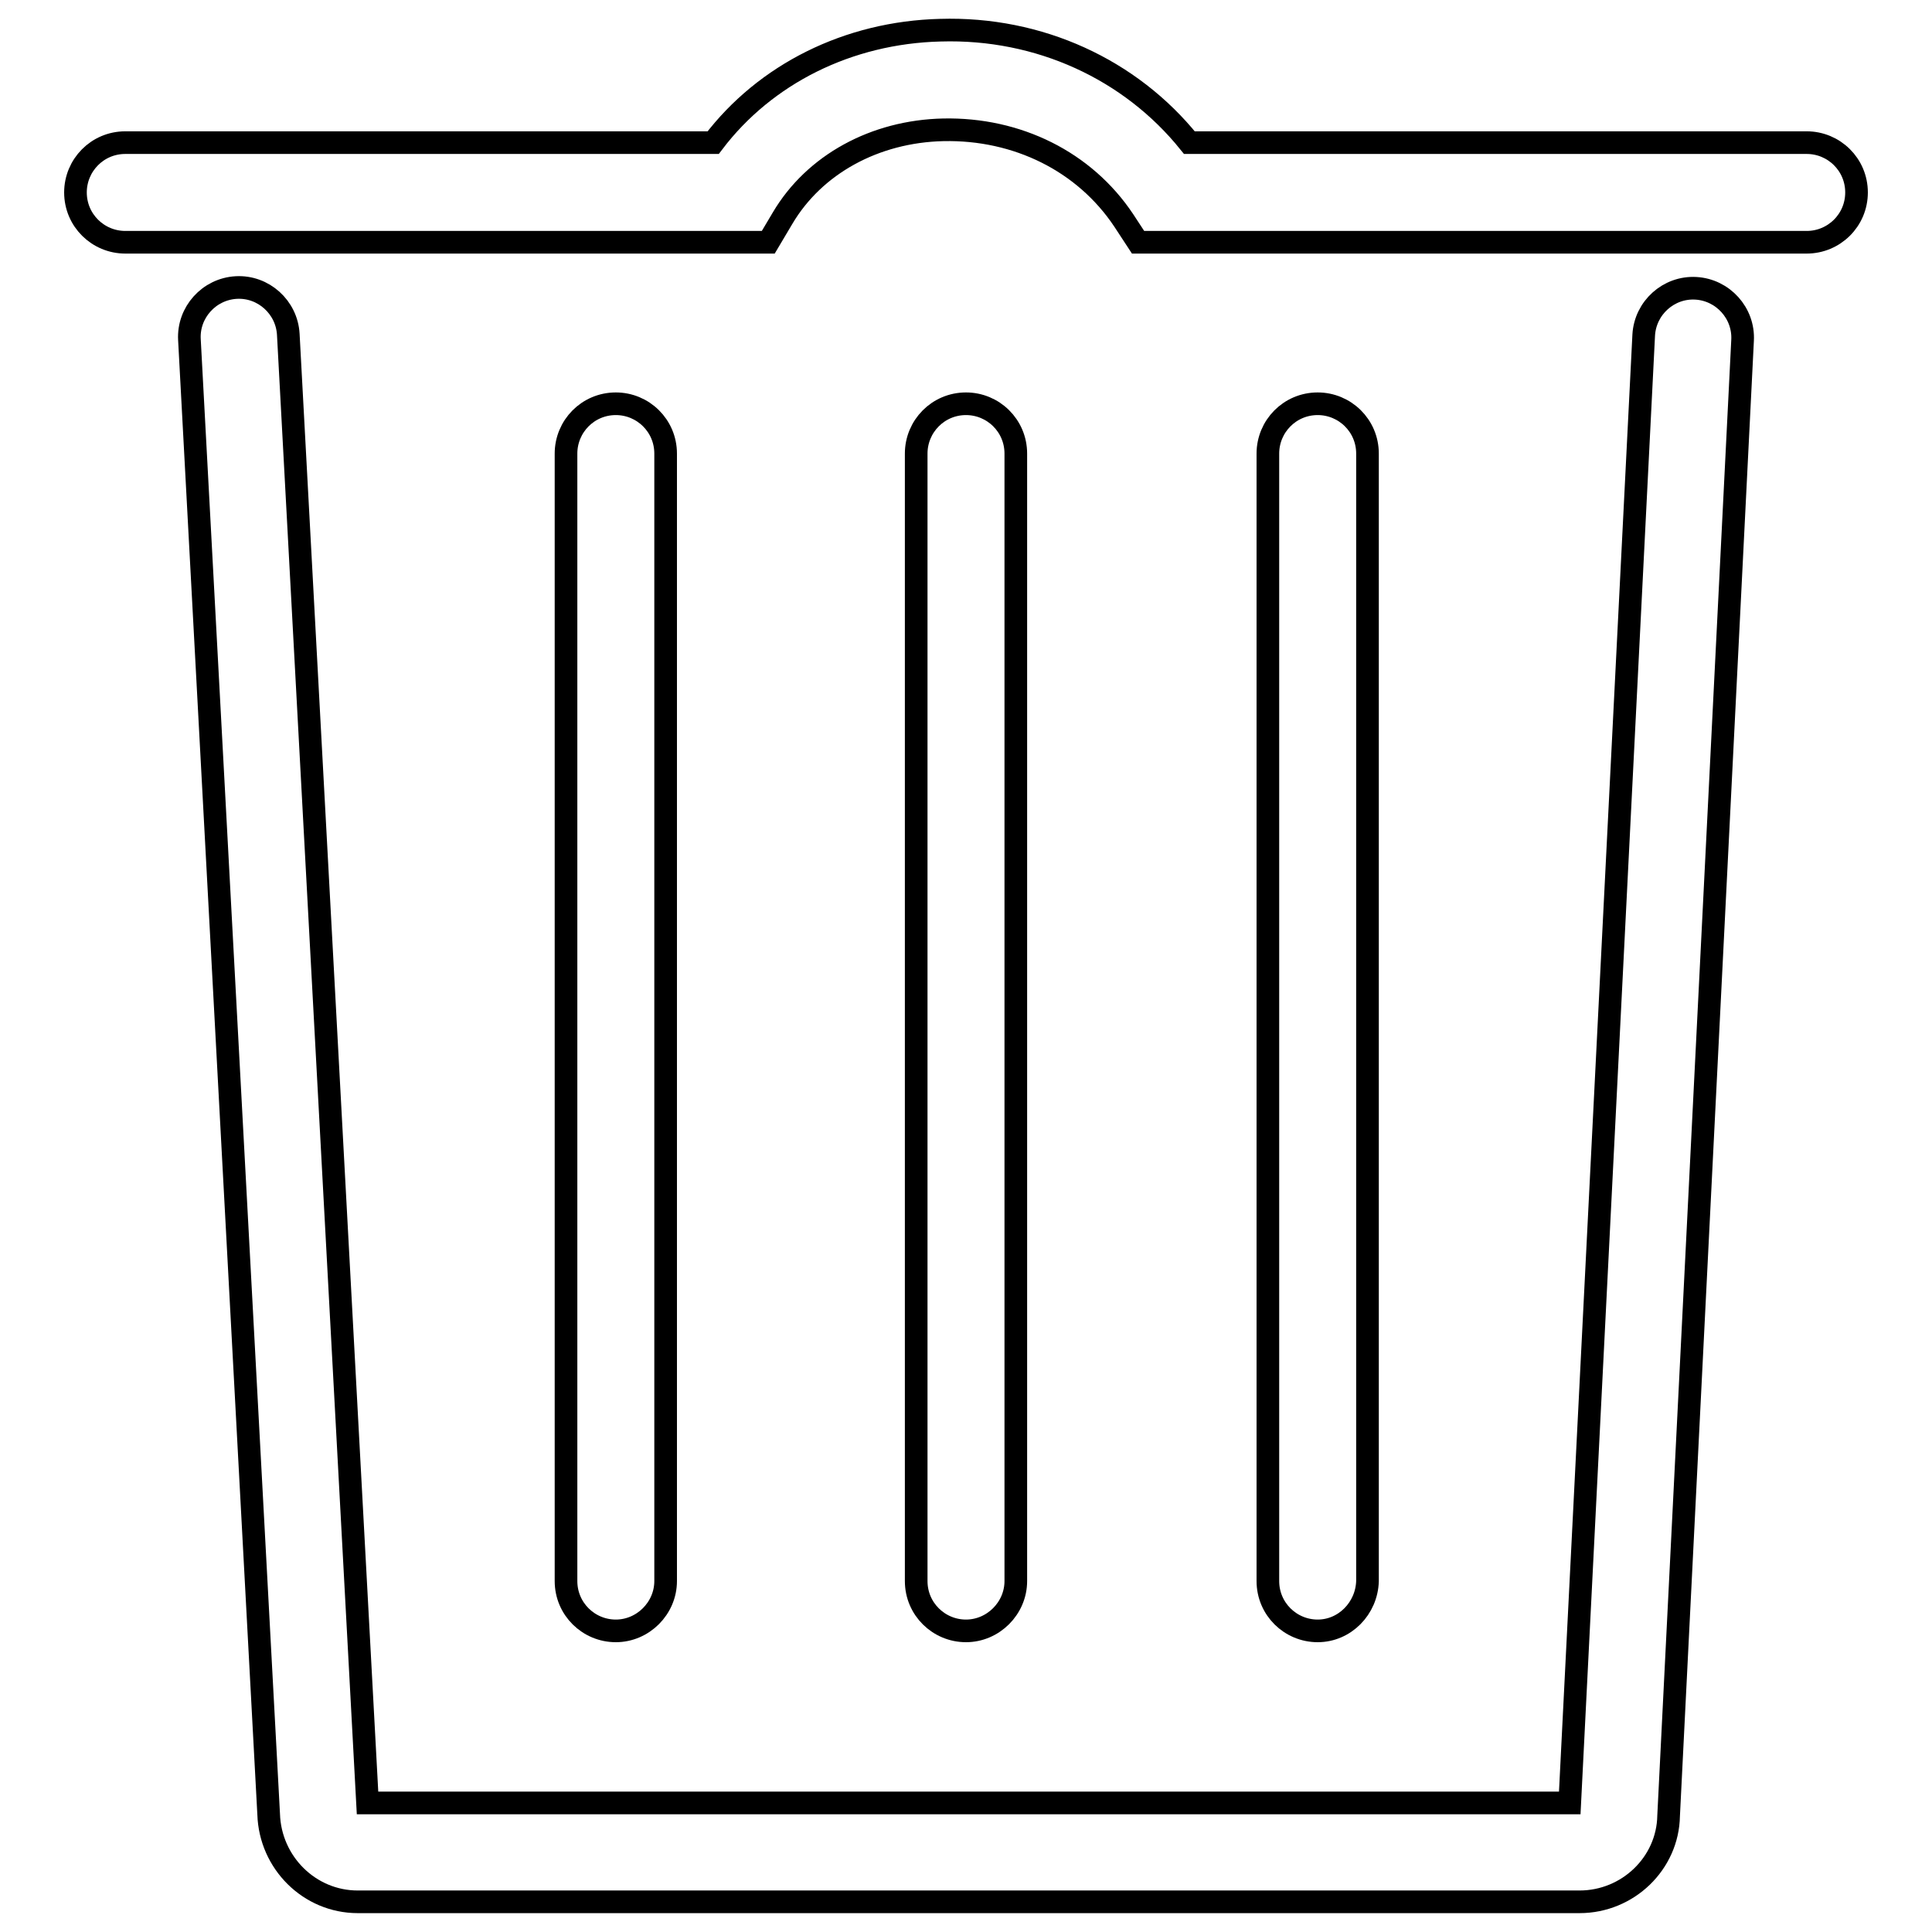
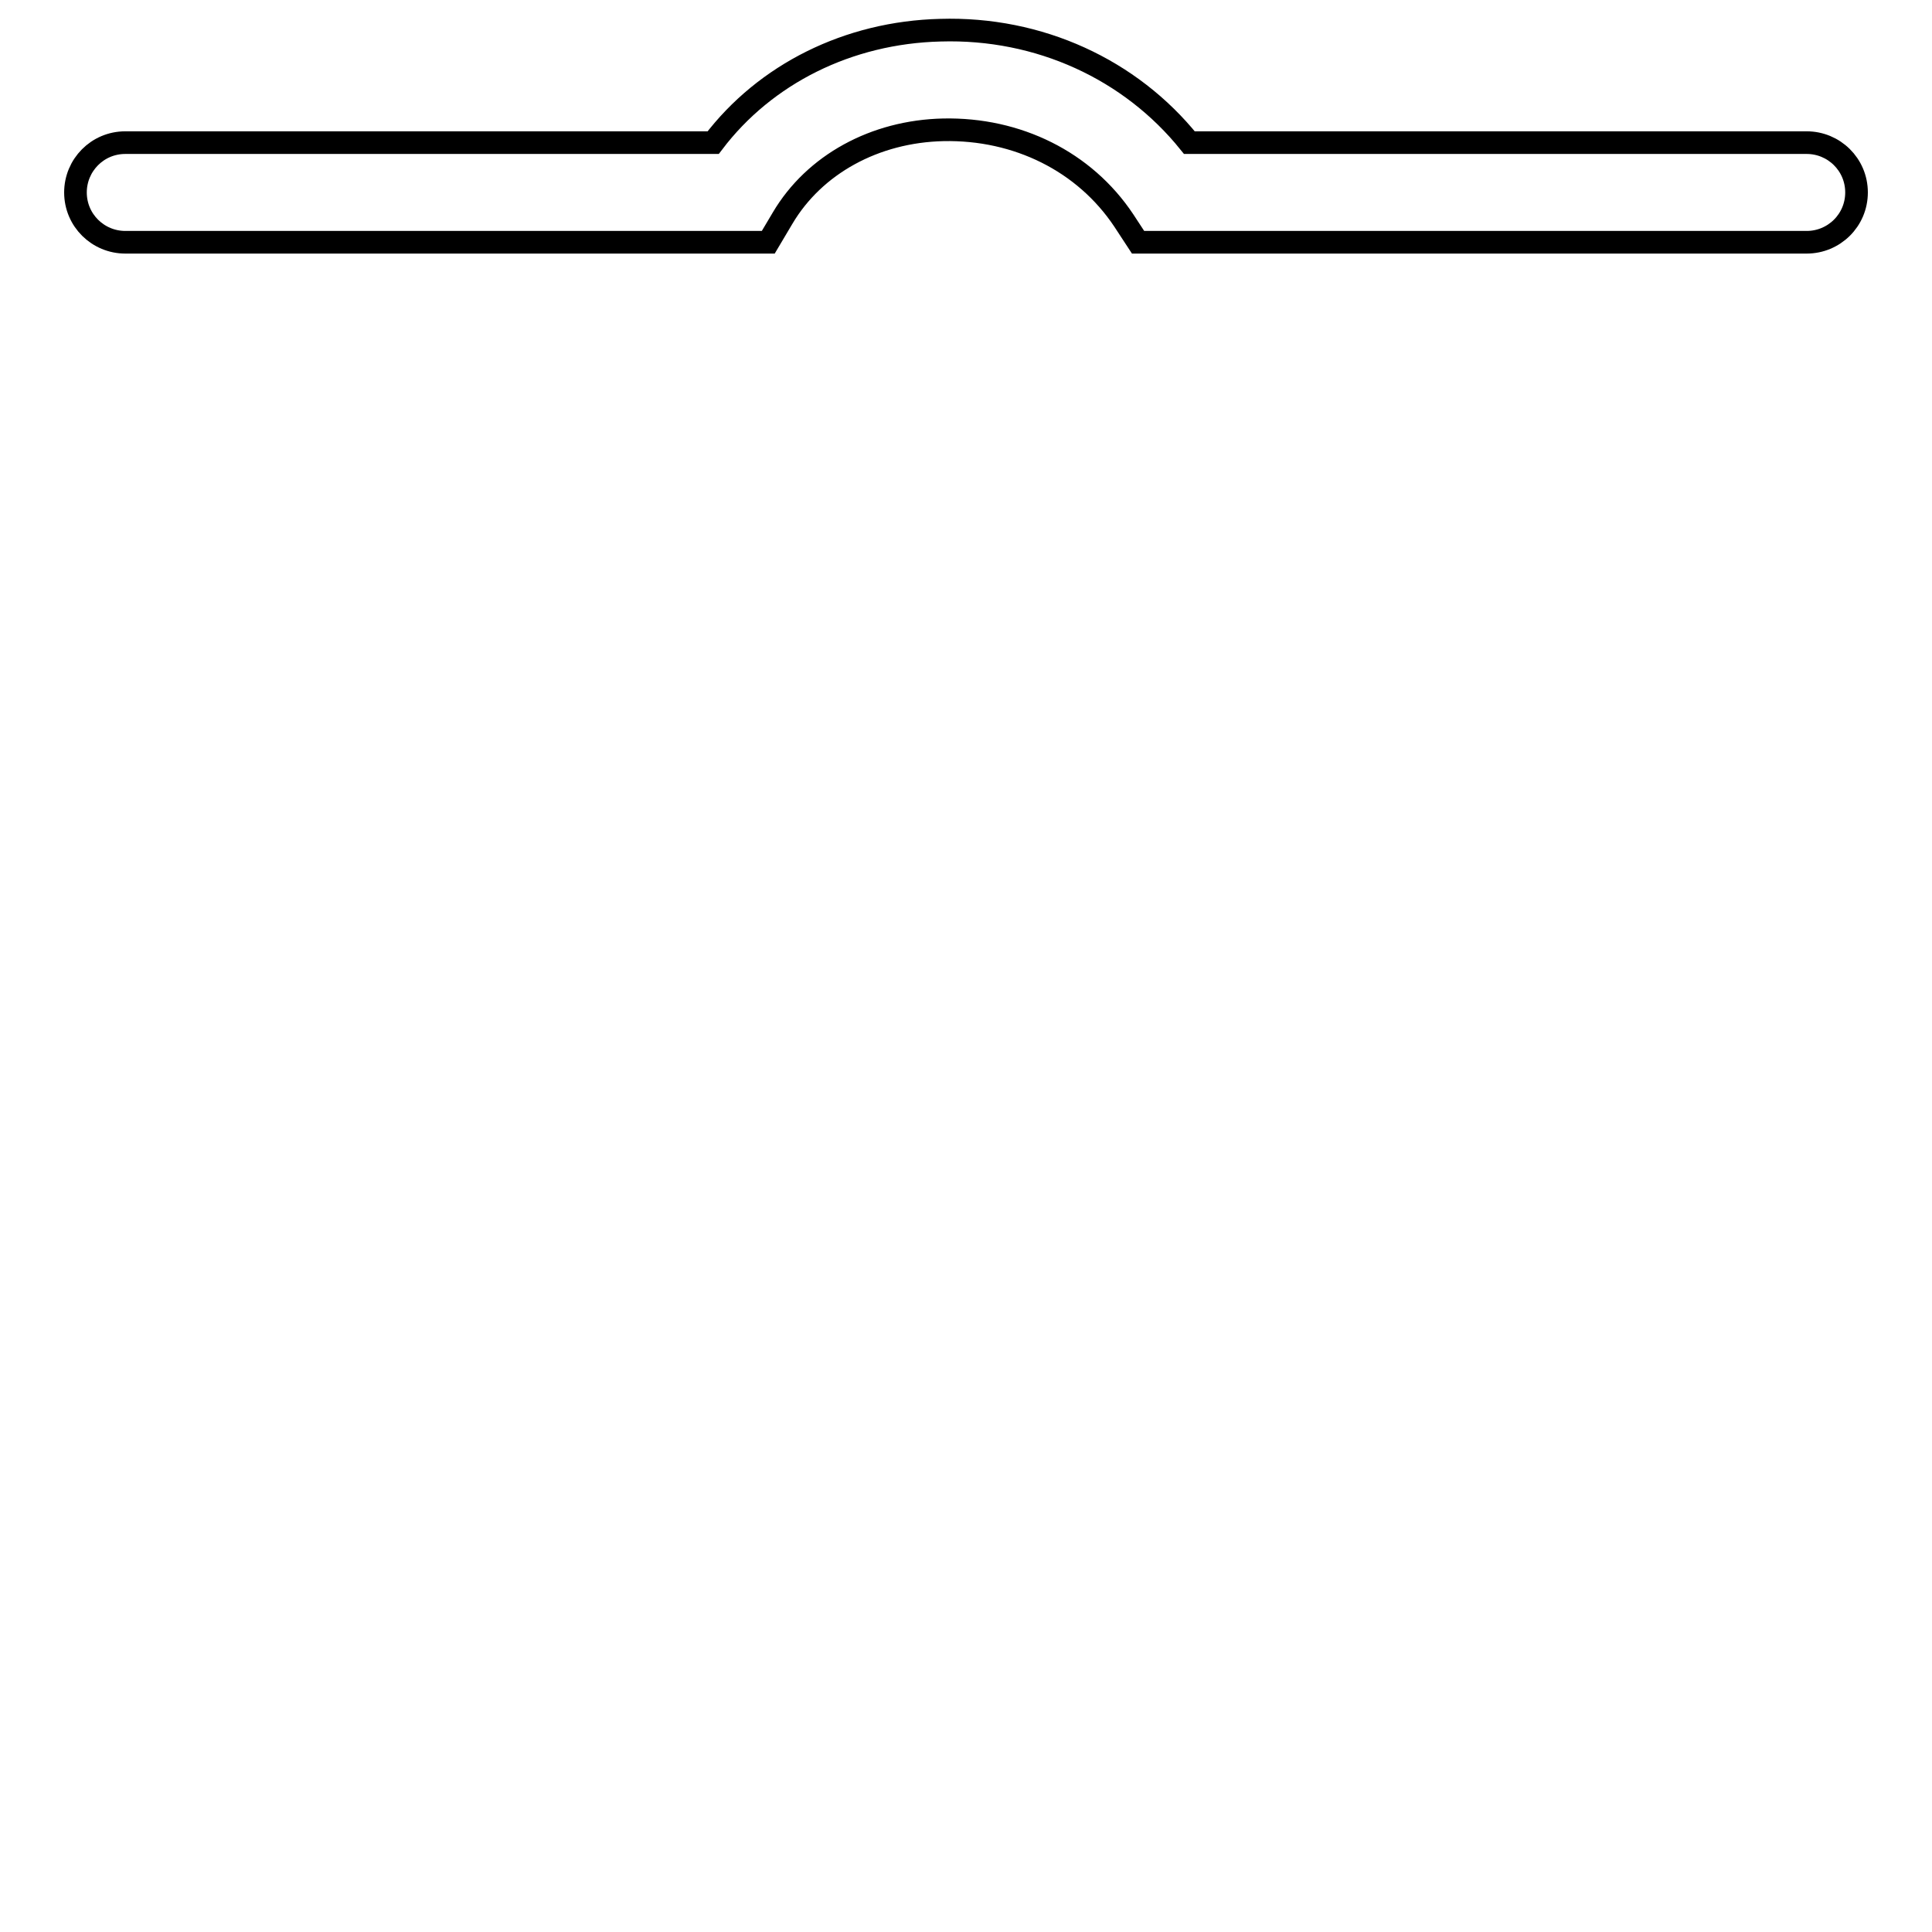
<svg xmlns="http://www.w3.org/2000/svg" version="1.1" x="0px" y="0px" viewBox="0 0 256 256" enable-background="new 0 0 256 256" xml:space="preserve">
  <g>
    <g>
-       <path stroke-width="3" fill-opacity="0" stroke="#000000" d="M209.3,252H47.4c-6.4,0-11.6-5.2-11.8-11.6L25.1,45c-0.2-3.6,2.6-6.7,6.2-6.9c3.6-0.2,6.7,2.6,6.9,6.2l10.5,194.6H208l9.8-194.5c0.2-3.6,3.3-6.4,6.9-6.2c3.6,0.2,6.4,3.3,6.2,6.9l-9.8,195.5C221,246.9,215.7,252,209.3,252z" />
      <path stroke-width="3" fill-opacity="0" stroke="#000000" d="M239.4,32.1h-88.6l-1.9-2.9c-5.2-7.8-14.1-12.2-23.9-12c-9.1,0.2-17.1,4.6-21.3,11.7l-1.9,3.2H16.6c-3.6,0-6.6-2.9-6.6-6.6c0-3.6,2.9-6.6,6.6-6.6h77.9c6.9-9.1,17.9-14.6,30.1-14.9c13.1-0.4,25.2,5.2,33,14.9h81.8c3.6,0,6.6,2.9,6.6,6.6C246,29.2,243,32.1,239.4,32.1z" />
-       <path stroke-width="3" fill-opacity="0" stroke="#000000" d="M81.6,216.1c-3.6,0-6.6-2.9-6.6-6.6V60.1c0-3.6,2.9-6.6,6.6-6.6c3.6,0,6.6,2.9,6.6,6.6v149.4C88.2,213.1,85.2,216.1,81.6,216.1z" />
-       <path stroke-width="3" fill-opacity="0" stroke="#000000" d="M128,216.1c-3.6,0-6.6-2.9-6.6-6.6V60.1c0-3.6,2.9-6.6,6.6-6.6c3.6,0,6.6,2.9,6.6,6.6v149.4C134.6,213.1,131.6,216.1,128,216.1z" />
-       <path stroke-width="3" fill-opacity="0" stroke="#000000" d="M174.6,216.1c-3.6,0-6.6-2.9-6.6-6.6V60.1c0-3.6,2.9-6.6,6.6-6.6c3.6,0,6.6,2.9,6.6,6.6v149.4C181.1,213.1,178.2,216.1,174.6,216.1z" />
    </g>
  </g>
</svg>